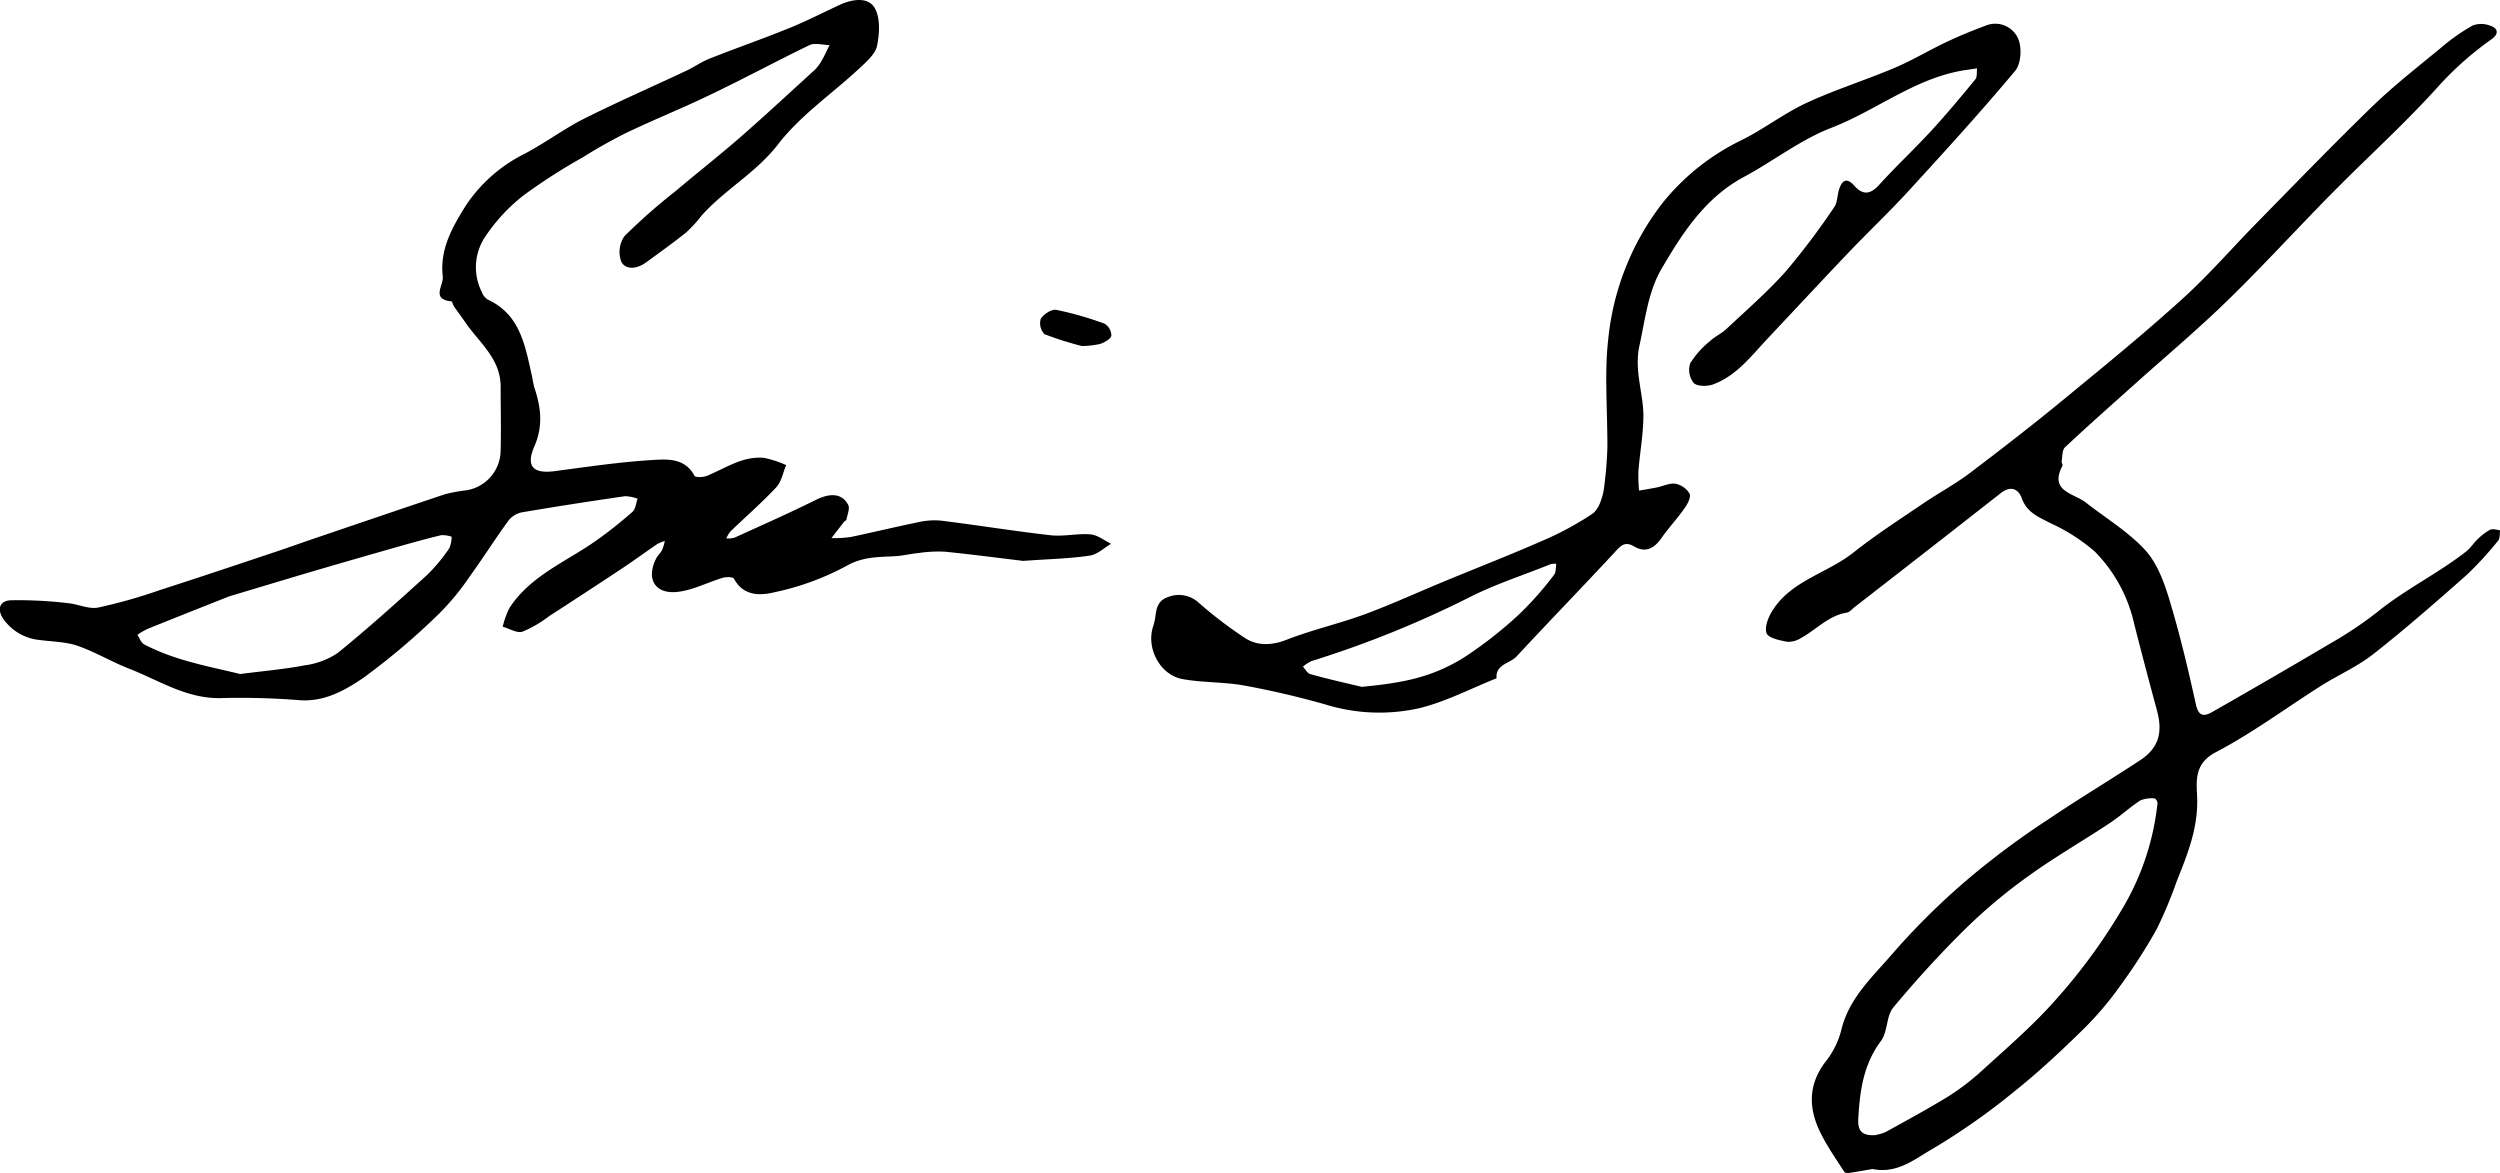
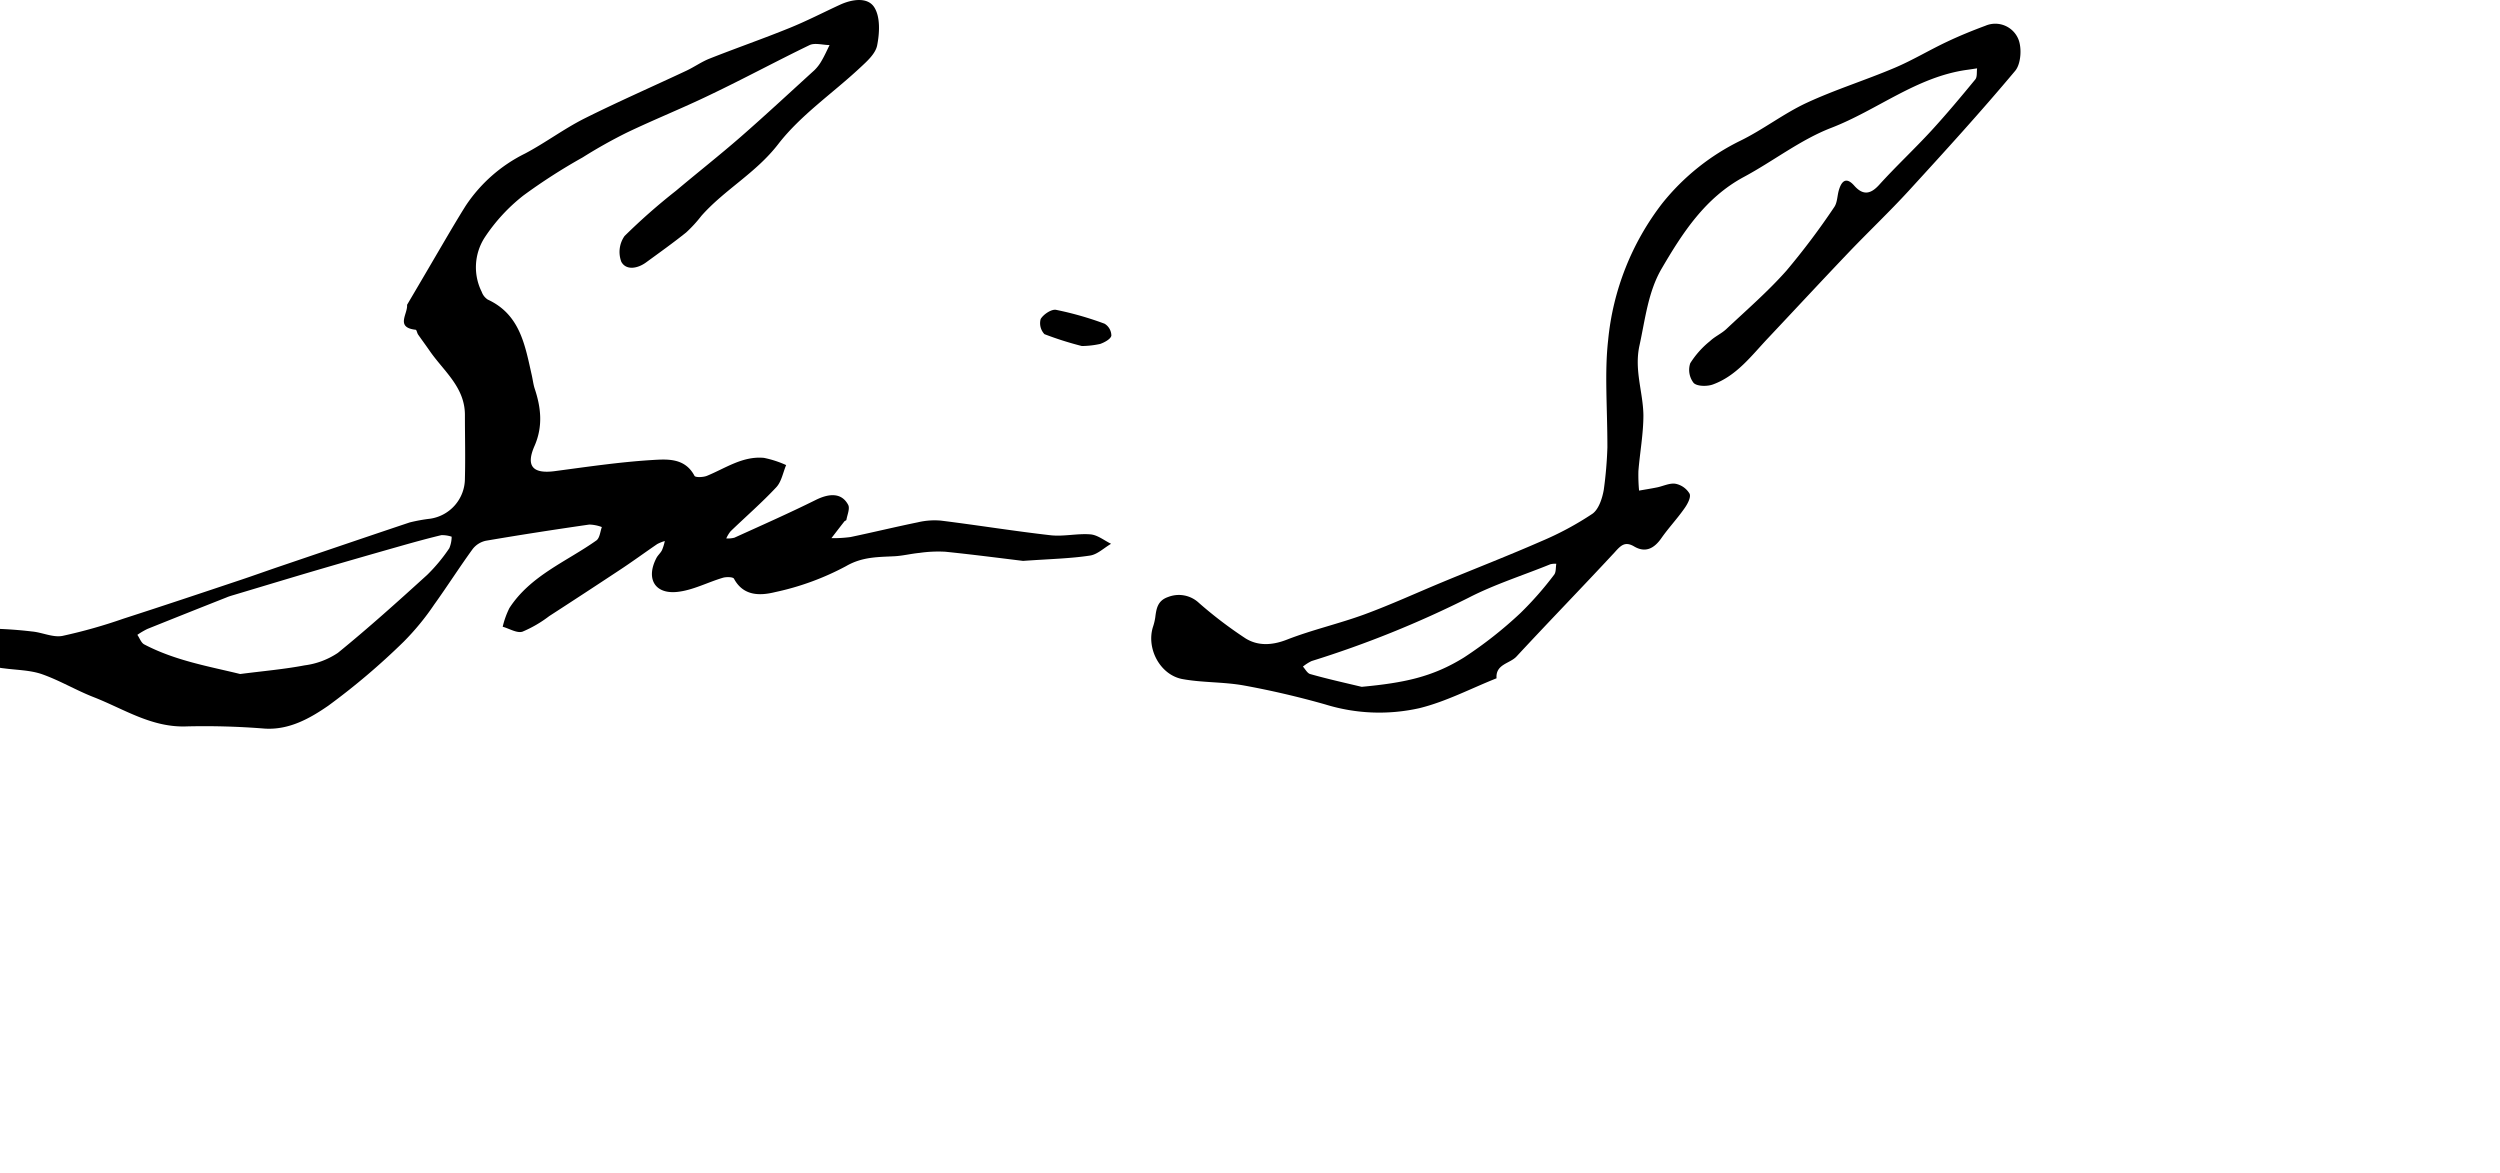
<svg xmlns="http://www.w3.org/2000/svg" viewBox="0 0 450.62 211.43">
  <g id="Layer_2" data-name="Layer 2">
    <g id="Layer_1-2" data-name="Layer 1">
-       <path d="M184.41,101.1c-3.81-.46-8.92-1.13-14-1.65a23.85,23.85,0,0,0-4.69.21c-1.49.14-3,.52-4.44.6-3,.16-5.82.07-8.79,1.79a48.22,48.22,0,0,1-12.75,4.67c-2.58.64-5.71.83-7.44-2.41-.18-.33-1.39-.35-2-.17-2.76.82-5.43,2.26-8.23,2.55-4.1.43-5.67-2.45-3.74-6.13.27-.51.76-.9,1-1.41a8.81,8.81,0,0,0,.5-1.63,6.88,6.88,0,0,0-1.37.55c-2.33,1.59-4.61,3.27-7,4.83Q105.26,107,99,111.05a21.86,21.86,0,0,1-4.83,2.81c-1,.31-2.36-.56-3.56-.89a15.5,15.5,0,0,1,1.21-3.37c3.82-5.89,10.32-8.37,15.74-12.23A79.32,79.32,0,0,0,114,92.26c.56-.5.63-1.56.92-2.37a6.93,6.93,0,0,0-2.26-.45c-6.23.9-12.45,1.86-18.65,2.92a4.11,4.11,0,0,0-2.37,1.49c-2.38,3.27-4.55,6.69-6.93,10a45.62,45.62,0,0,1-5.5,6.7,124.42,124.42,0,0,1-13.62,11.56c-3.27,2.25-7,4.38-11.42,4.11a135.59,135.59,0,0,0-14-.4c-6.34.28-11.38-3.14-16.87-5.28-3.15-1.23-6.09-3-9.27-4.12-2.15-.75-4.56-.75-6.85-1.06a9.06,9.06,0,0,1-6.52-3.71c-1.3-1.84-.7-3.36,1.25-3.45a75.25,75.25,0,0,1,10.27.51c1.86.16,3.8,1.13,5.52.8a93.94,93.94,0,0,0,11-3.11c7.07-2.28,14.12-4.64,21.17-7,2.27-.76,4.52-1.57,6.78-2.34,7.87-2.67,15.74-5.36,23.63-8a29.66,29.66,0,0,1,3.67-.67,7.32,7.32,0,0,0,6.29-7.28c.1-3.81,0-7.62,0-11.43,0-5-3.81-7.88-6.31-11.49-.69-1-1.43-2-2.13-3-.18-.27-.26-.84-.43-.86-3.73-.41-1.39-2.87-1.56-4.49C79.24,45,81.49,41,83.92,37.12a27.34,27.34,0,0,1,10.73-9.45c3.65-1.93,7-4.45,10.69-6.31,6-3,12.26-5.74,18.39-8.62,1.42-.67,2.73-1.61,4.18-2.18,4.77-1.89,9.61-3.57,14.36-5.5,3.12-1.26,6.11-2.81,9.17-4.22,2.19-1,5-1.41,6.18.53,1.08,1.76.92,4.62.48,6.83-.31,1.52-1.88,2.9-3.14,4.07-4.91,4.58-10.65,8.48-14.69,13.71s-9.65,8.19-13.84,12.92a23.91,23.91,0,0,1-2.75,3c-2.36,1.89-4.83,3.65-7.27,5.43-1.53,1.1-3.57,1.43-4.42-.15a5,5,0,0,1,.58-4.63,109.49,109.49,0,0,1,9.28-8.17c3.87-3.26,7.85-6.39,11.66-9.71,4.49-3.92,8.87-8,13.27-12a7.6,7.6,0,0,0,1.35-1.78c.52-.89.94-1.84,1.4-2.77-1.21,0-2.62-.44-3.59,0-6,2.9-11.92,6.1-18,9-4.92,2.38-10,4.41-14.93,6.77a89.44,89.44,0,0,0-8,4.49,103.43,103.43,0,0,0-10.66,6.85,32,32,0,0,0-7,7.6,9.91,9.91,0,0,0-.52,9.78A2.74,2.74,0,0,0,87.92,54c5.86,2.71,6.72,8.29,7.94,13.67.18.8.27,1.64.53,2.42,1.13,3.4,1.48,6.72,0,10.19C94.72,84,96,85.45,100,84.92c5.83-.77,11.66-1.64,17.52-2,2.7-.16,5.93-.44,7.66,2.85.16.32,1.57.27,2.24,0,3.35-1.37,6.44-3.6,10.28-3.24a18.51,18.51,0,0,1,4,1.3c-.57,1.36-.84,3-1.78,4-2.6,2.78-5.48,5.28-8.22,7.92a5.64,5.64,0,0,0-.79,1.3,4.63,4.63,0,0,0,1.46-.13c4.91-2.23,9.84-4.41,14.66-6.8,2.59-1.29,4.73-1.24,5.85.88.35.66-.16,1.79-.32,2.7,0,.11-.28.17-.38.3-.78,1-1.55,2-2.32,3a23.25,23.25,0,0,0,3.45-.2c4-.84,8.05-1.82,12.1-2.65a13.17,13.17,0,0,1,4.19-.31c6.6.82,13.17,1.89,19.78,2.64,2.36.26,4.82-.36,7.19-.16,1.27.11,2.47,1.1,3.7,1.7-1.27.73-2.47,1.93-3.81,2.12C192.94,100.68,189.34,100.75,184.41,101.1ZM43.29,121.49c4.36-.56,8-.87,11.61-1.56a13.92,13.92,0,0,0,6-2.25c5.52-4.49,10.82-9.26,16.09-14.05a30.29,30.29,0,0,0,4-4.82,5.53,5.53,0,0,0,.42-2.07,5.4,5.4,0,0,0-1.86-.28c-2.62.63-5.22,1.35-7.81,2.09q-7.43,2.11-14.84,4.28c-4.89,1.44-9.77,2.92-14.65,4.38-.47.14-1,.29-1.41.47q-7.14,2.82-14.26,5.68a13.34,13.34,0,0,0-1.82,1.07c.41.59.68,1.44,1.25,1.73C31.61,119.1,37.81,120.14,43.29,121.49Z" />
-       <path d="M337.51,210.71c-1.22.21-2.67.48-4.13.7-.3.05-.81,0-.92-.14-1.44-2.25-3-4.46-4.19-6.83-2.29-4.46-2.47-8.83.79-13.08a15.1,15.1,0,0,0,2.79-5.54c1.37-6,5.9-9.94,9.56-14.26a128.67,128.67,0,0,1,14.44-14.05,145.67,145.67,0,0,1,13.38-9.84c5.41-3.66,11-7,16.48-10.61,3.34-2.18,4.18-4.95,3.08-9q-2.12-7.8-4.11-15.62a26.88,26.88,0,0,0-7.07-13,32.93,32.93,0,0,0-7.87-5.07c-2.16-1.13-4.36-1.91-5.3-4.52-.68-1.87-2.09-2.26-3.76-1Q347.5,99.18,334.3,109.42c-.46.36-.9.92-1.41,1-3.27.53-5.43,3-8.11,4.49a4.41,4.41,0,0,1-2.57.78c-1.38-.25-3.47-.68-3.79-1.56-.41-1.13.36-3,1.13-4.18,3.41-5.31,9.76-6.62,14.43-10.28,4-3.18,8.37-6,12.62-8.89,2.82-1.91,5.84-3.53,8.55-5.58,6-4.55,12-9.2,17.79-14,6.93-5.68,13.86-11.37,20.5-17.39,4.71-4.27,8.9-9.12,13.37-13.67,6.86-7,13.64-14,20.68-20.85,4-3.88,8.45-7.34,12.77-10.91a35.33,35.33,0,0,1,5.42-3.78,4.37,4.37,0,0,1,3.09,0c1.57.49,1.67,1.54.29,2.5a58,58,0,0,0-9.9,8.85c-5.93,6.54-12.52,12.49-18.74,18.79S408,47.84,401.52,54.15c-5.39,5.25-11.17,10.1-16.78,15.13-4.19,3.76-8.42,7.48-12.52,11.34-.55.51-.46,1.72-.62,2.61,0,.22.24.55.16.71-2.44,4.65,2,4.93,4.19,6.63,3.59,2.81,7.6,5.22,10.65,8.51,2.16,2.32,3.43,5.72,4.38,8.85,1.87,6.18,3.39,12.49,4.77,18.81.47,2.15,1.2,2.61,3,1.6,7-4,14.08-8.09,21.07-12.23a71,71,0,0,0,8.58-5.71c5.08-4.14,11-7,16.13-11,.76-.6,1.3-1.48,2-2.15a10.11,10.11,0,0,1,2.28-1.75c.48-.24,1.21,0,1.83.09-.1.61,0,1.41-.33,1.82a60.68,60.68,0,0,1-5.67,6.2c-5.51,4.87-11.05,9.73-16.83,14.27-2.91,2.29-6.41,3.81-9.57,5.81-6.28,4-12.28,8.45-18.83,11.89-4,2.08-3.48,5.3-3.38,8.16.2,5.47-1.72,10.21-3.66,15.05a79.21,79.21,0,0,1-3.61,8.65,99.13,99.13,0,0,1-6.55,10.19,59.58,59.58,0,0,1-6.44,7.64c-4.07,4-8.22,7.9-12.66,11.44a121.13,121.13,0,0,1-14.8,10.39C345.13,208.9,342,211.63,337.51,210.71Zm.37-6.09a8.28,8.28,0,0,0,2-.57c3.63-2,7.29-4,10.8-6.12a42.33,42.33,0,0,0,6.36-4.76c4.65-4.25,9.48-8.38,13.62-13.1a102.71,102.71,0,0,0,11.57-15.75,46.9,46.9,0,0,0,6.66-19.58c0-.27-.36-.84-.55-.83a5.34,5.34,0,0,0-2.56.37c-1.92,1.26-3.63,2.85-5.54,4.11-4.88,3.23-10,6.17-14.71,9.58a96.41,96.41,0,0,0-11.19,9.37c-4.59,4.52-8.95,9.3-13.07,14.25-1.28,1.54-1,4.35-2.2,6-3.2,4.25-3.83,9-4.12,14.07C334.86,203.64,335.39,204.7,337.88,204.62Z" />
+       <path d="M184.41,101.1c-3.81-.46-8.92-1.13-14-1.65a23.85,23.85,0,0,0-4.69.21c-1.49.14-3,.52-4.44.6-3,.16-5.82.07-8.79,1.79a48.22,48.22,0,0,1-12.75,4.67c-2.58.64-5.71.83-7.44-2.41-.18-.33-1.39-.35-2-.17-2.76.82-5.43,2.26-8.23,2.55-4.1.43-5.67-2.45-3.74-6.13.27-.51.76-.9,1-1.41a8.81,8.81,0,0,0,.5-1.63,6.88,6.88,0,0,0-1.37.55c-2.33,1.59-4.61,3.27-7,4.83Q105.26,107,99,111.05a21.86,21.86,0,0,1-4.83,2.81c-1,.31-2.36-.56-3.56-.89a15.5,15.5,0,0,1,1.21-3.37c3.82-5.89,10.32-8.37,15.74-12.23c.56-.5.63-1.56.92-2.37a6.93,6.93,0,0,0-2.26-.45c-6.23.9-12.45,1.86-18.65,2.92a4.11,4.11,0,0,0-2.37,1.49c-2.38,3.27-4.55,6.69-6.93,10a45.62,45.62,0,0,1-5.5,6.7,124.42,124.42,0,0,1-13.62,11.56c-3.27,2.25-7,4.38-11.42,4.11a135.59,135.59,0,0,0-14-.4c-6.34.28-11.38-3.14-16.87-5.28-3.15-1.23-6.09-3-9.27-4.12-2.15-.75-4.56-.75-6.85-1.06a9.06,9.06,0,0,1-6.52-3.71c-1.3-1.84-.7-3.36,1.25-3.45a75.25,75.25,0,0,1,10.27.51c1.86.16,3.8,1.13,5.52.8a93.94,93.94,0,0,0,11-3.11c7.07-2.28,14.12-4.64,21.17-7,2.27-.76,4.52-1.57,6.78-2.34,7.87-2.67,15.74-5.36,23.63-8a29.66,29.66,0,0,1,3.67-.67,7.32,7.32,0,0,0,6.29-7.28c.1-3.81,0-7.62,0-11.43,0-5-3.81-7.88-6.31-11.49-.69-1-1.43-2-2.13-3-.18-.27-.26-.84-.43-.86-3.73-.41-1.39-2.87-1.56-4.49C79.24,45,81.49,41,83.92,37.12a27.34,27.34,0,0,1,10.73-9.45c3.65-1.93,7-4.45,10.69-6.31,6-3,12.26-5.74,18.39-8.62,1.42-.67,2.73-1.61,4.18-2.18,4.77-1.89,9.61-3.57,14.36-5.5,3.12-1.26,6.11-2.81,9.17-4.22,2.19-1,5-1.41,6.18.53,1.08,1.76.92,4.62.48,6.83-.31,1.52-1.88,2.9-3.14,4.07-4.91,4.58-10.65,8.48-14.69,13.71s-9.65,8.19-13.84,12.92a23.91,23.91,0,0,1-2.75,3c-2.36,1.89-4.83,3.65-7.27,5.43-1.53,1.1-3.57,1.43-4.42-.15a5,5,0,0,1,.58-4.63,109.49,109.49,0,0,1,9.28-8.17c3.87-3.26,7.85-6.39,11.66-9.71,4.49-3.92,8.87-8,13.27-12a7.6,7.6,0,0,0,1.35-1.78c.52-.89.94-1.84,1.4-2.77-1.21,0-2.62-.44-3.59,0-6,2.9-11.92,6.1-18,9-4.92,2.38-10,4.41-14.93,6.77a89.44,89.44,0,0,0-8,4.49,103.43,103.43,0,0,0-10.66,6.85,32,32,0,0,0-7,7.6,9.91,9.91,0,0,0-.52,9.78A2.74,2.74,0,0,0,87.92,54c5.86,2.71,6.72,8.29,7.94,13.67.18.8.27,1.64.53,2.42,1.13,3.4,1.48,6.72,0,10.19C94.72,84,96,85.45,100,84.92c5.83-.77,11.66-1.64,17.52-2,2.7-.16,5.93-.44,7.66,2.85.16.32,1.57.27,2.24,0,3.35-1.37,6.44-3.6,10.28-3.24a18.51,18.51,0,0,1,4,1.3c-.57,1.36-.84,3-1.78,4-2.6,2.78-5.48,5.28-8.22,7.92a5.64,5.64,0,0,0-.79,1.3,4.63,4.63,0,0,0,1.46-.13c4.91-2.23,9.84-4.41,14.66-6.8,2.59-1.29,4.73-1.24,5.85.88.35.66-.16,1.79-.32,2.7,0,.11-.28.17-.38.3-.78,1-1.55,2-2.32,3a23.25,23.25,0,0,0,3.45-.2c4-.84,8.05-1.82,12.1-2.65a13.17,13.17,0,0,1,4.19-.31c6.6.82,13.17,1.89,19.78,2.64,2.36.26,4.82-.36,7.19-.16,1.27.11,2.47,1.1,3.7,1.7-1.27.73-2.47,1.93-3.81,2.12C192.94,100.68,189.34,100.75,184.41,101.1ZM43.29,121.49c4.36-.56,8-.87,11.61-1.56a13.92,13.92,0,0,0,6-2.25c5.52-4.49,10.82-9.26,16.09-14.05a30.29,30.29,0,0,0,4-4.82,5.53,5.53,0,0,0,.42-2.07,5.4,5.4,0,0,0-1.86-.28c-2.62.63-5.22,1.35-7.81,2.09q-7.43,2.11-14.84,4.28c-4.89,1.44-9.77,2.92-14.65,4.38-.47.14-1,.29-1.41.47q-7.14,2.82-14.26,5.68a13.34,13.34,0,0,0-1.82,1.07c.41.59.68,1.44,1.25,1.73C31.61,119.1,37.81,120.14,43.29,121.49Z" />
      <path d="M289.73,80.64c0-7.34-.53-13.38.13-19.29a47.8,47.8,0,0,1,9.8-24.75,41.24,41.24,0,0,1,14.07-11.25c4.09-2,7.77-4.88,11.89-6.8,5.17-2.4,10.65-4.1,15.9-6.33C344.76,10.85,347.8,9,351,7.5c2.24-1.06,4.55-2,6.87-2.86A4.5,4.5,0,0,1,363.78,7c.69,1.59.51,4.51-.55,5.77-6.17,7.37-12.65,14.48-19.14,21.57-3.52,3.84-7.31,7.43-10.91,11.2-4.86,5.1-9.65,10.26-14.48,15.39-3,3.17-5.65,6.79-9.93,8.36-1,.38-2.85.38-3.49-.26a3.82,3.82,0,0,1-.62-3.55,16,16,0,0,1,3.57-4c.88-.84,2.07-1.35,2.95-2.18,3.66-3.44,7.48-6.75,10.81-10.5a130.9,130.9,0,0,0,8.62-11.46c.58-.82.54-2.06.85-3.09.5-1.68,1.35-2.39,2.76-.79,1.62,1.84,3,1.53,4.54-.19,3-3.31,6.3-6.39,9.34-9.69,2.75-3,5.36-6.12,7.94-9.26.38-.46.23-1.34.33-2-.61.09-1.21.19-1.82.27-9.09,1.26-16.18,7.26-24.48,10.46-5.56,2.15-10.44,6-15.75,8.85-6.92,3.72-11,10-14.76,16.43-2.51,4.24-3,9.2-4.06,14-.95,4.42.66,8.35.72,12.5,0,3.35-.63,6.71-.9,10.07a29.89,29.89,0,0,0,.12,3.53c1.08-.19,2.17-.36,3.25-.58s2.29-.83,3.33-.65A3.8,3.8,0,0,1,304.55,89c.28.67-.42,1.94-1,2.73-1.28,1.82-2.82,3.45-4.09,5.27s-2.83,2.7-4.87,1.52c-1.66-1-2.42-.23-3.52,1-5.86,6.32-11.87,12.5-17.73,18.82-1.2,1.29-3.79,1.36-3.59,3.92-4.62,1.84-9.1,4.2-13.88,5.38a32.93,32.93,0,0,1-17-.67c-4.83-1.37-9.75-2.52-14.69-3.42-3.63-.65-7.41-.49-11-1.14-4.06-.72-6.59-5.5-5.36-9.41a9.91,9.91,0,0,0,.41-1.69c.2-1.61.42-3.06,2.34-3.71a5.28,5.28,0,0,1,5.53,1.07,75.69,75.69,0,0,0,8.44,6.42c2.22,1.36,4.75,1.25,7.41.21,4.56-1.78,9.39-2.87,14-4.56,4.81-1.77,9.47-3.92,14.21-5.88,5.89-2.44,11.83-4.75,17.67-7.31a55.44,55.44,0,0,0,9.18-4.93c1.16-.8,1.8-2.8,2.07-4.35A72.11,72.11,0,0,0,289.73,80.64ZM245.44,123.8c7.64-.72,12.72-1.75,18.44-5.29a74,74,0,0,0,10.17-8,60.46,60.46,0,0,0,6.06-6.89c.39-.47.29-1.34.41-2a3.49,3.49,0,0,0-1.08.09c-4.91,2-10,3.6-14.67,6a186.73,186.73,0,0,1-28.35,11.44,7.89,7.89,0,0,0-1.57,1c.43.47.79,1.21,1.32,1.35C239.24,122.37,242.34,123.06,245.44,123.8Z" />
      <path d="M195,62.37a58.94,58.94,0,0,1-6.74-2.14,2.87,2.87,0,0,1-.68-2.73c.5-.84,1.94-1.81,2.78-1.65a58,58,0,0,1,8.74,2.5,2.53,2.53,0,0,1,1.22,2.16c-.13.62-1.23,1.2-2,1.48A16,16,0,0,1,195,62.37Z" />
    </g>
  </g>
</svg>